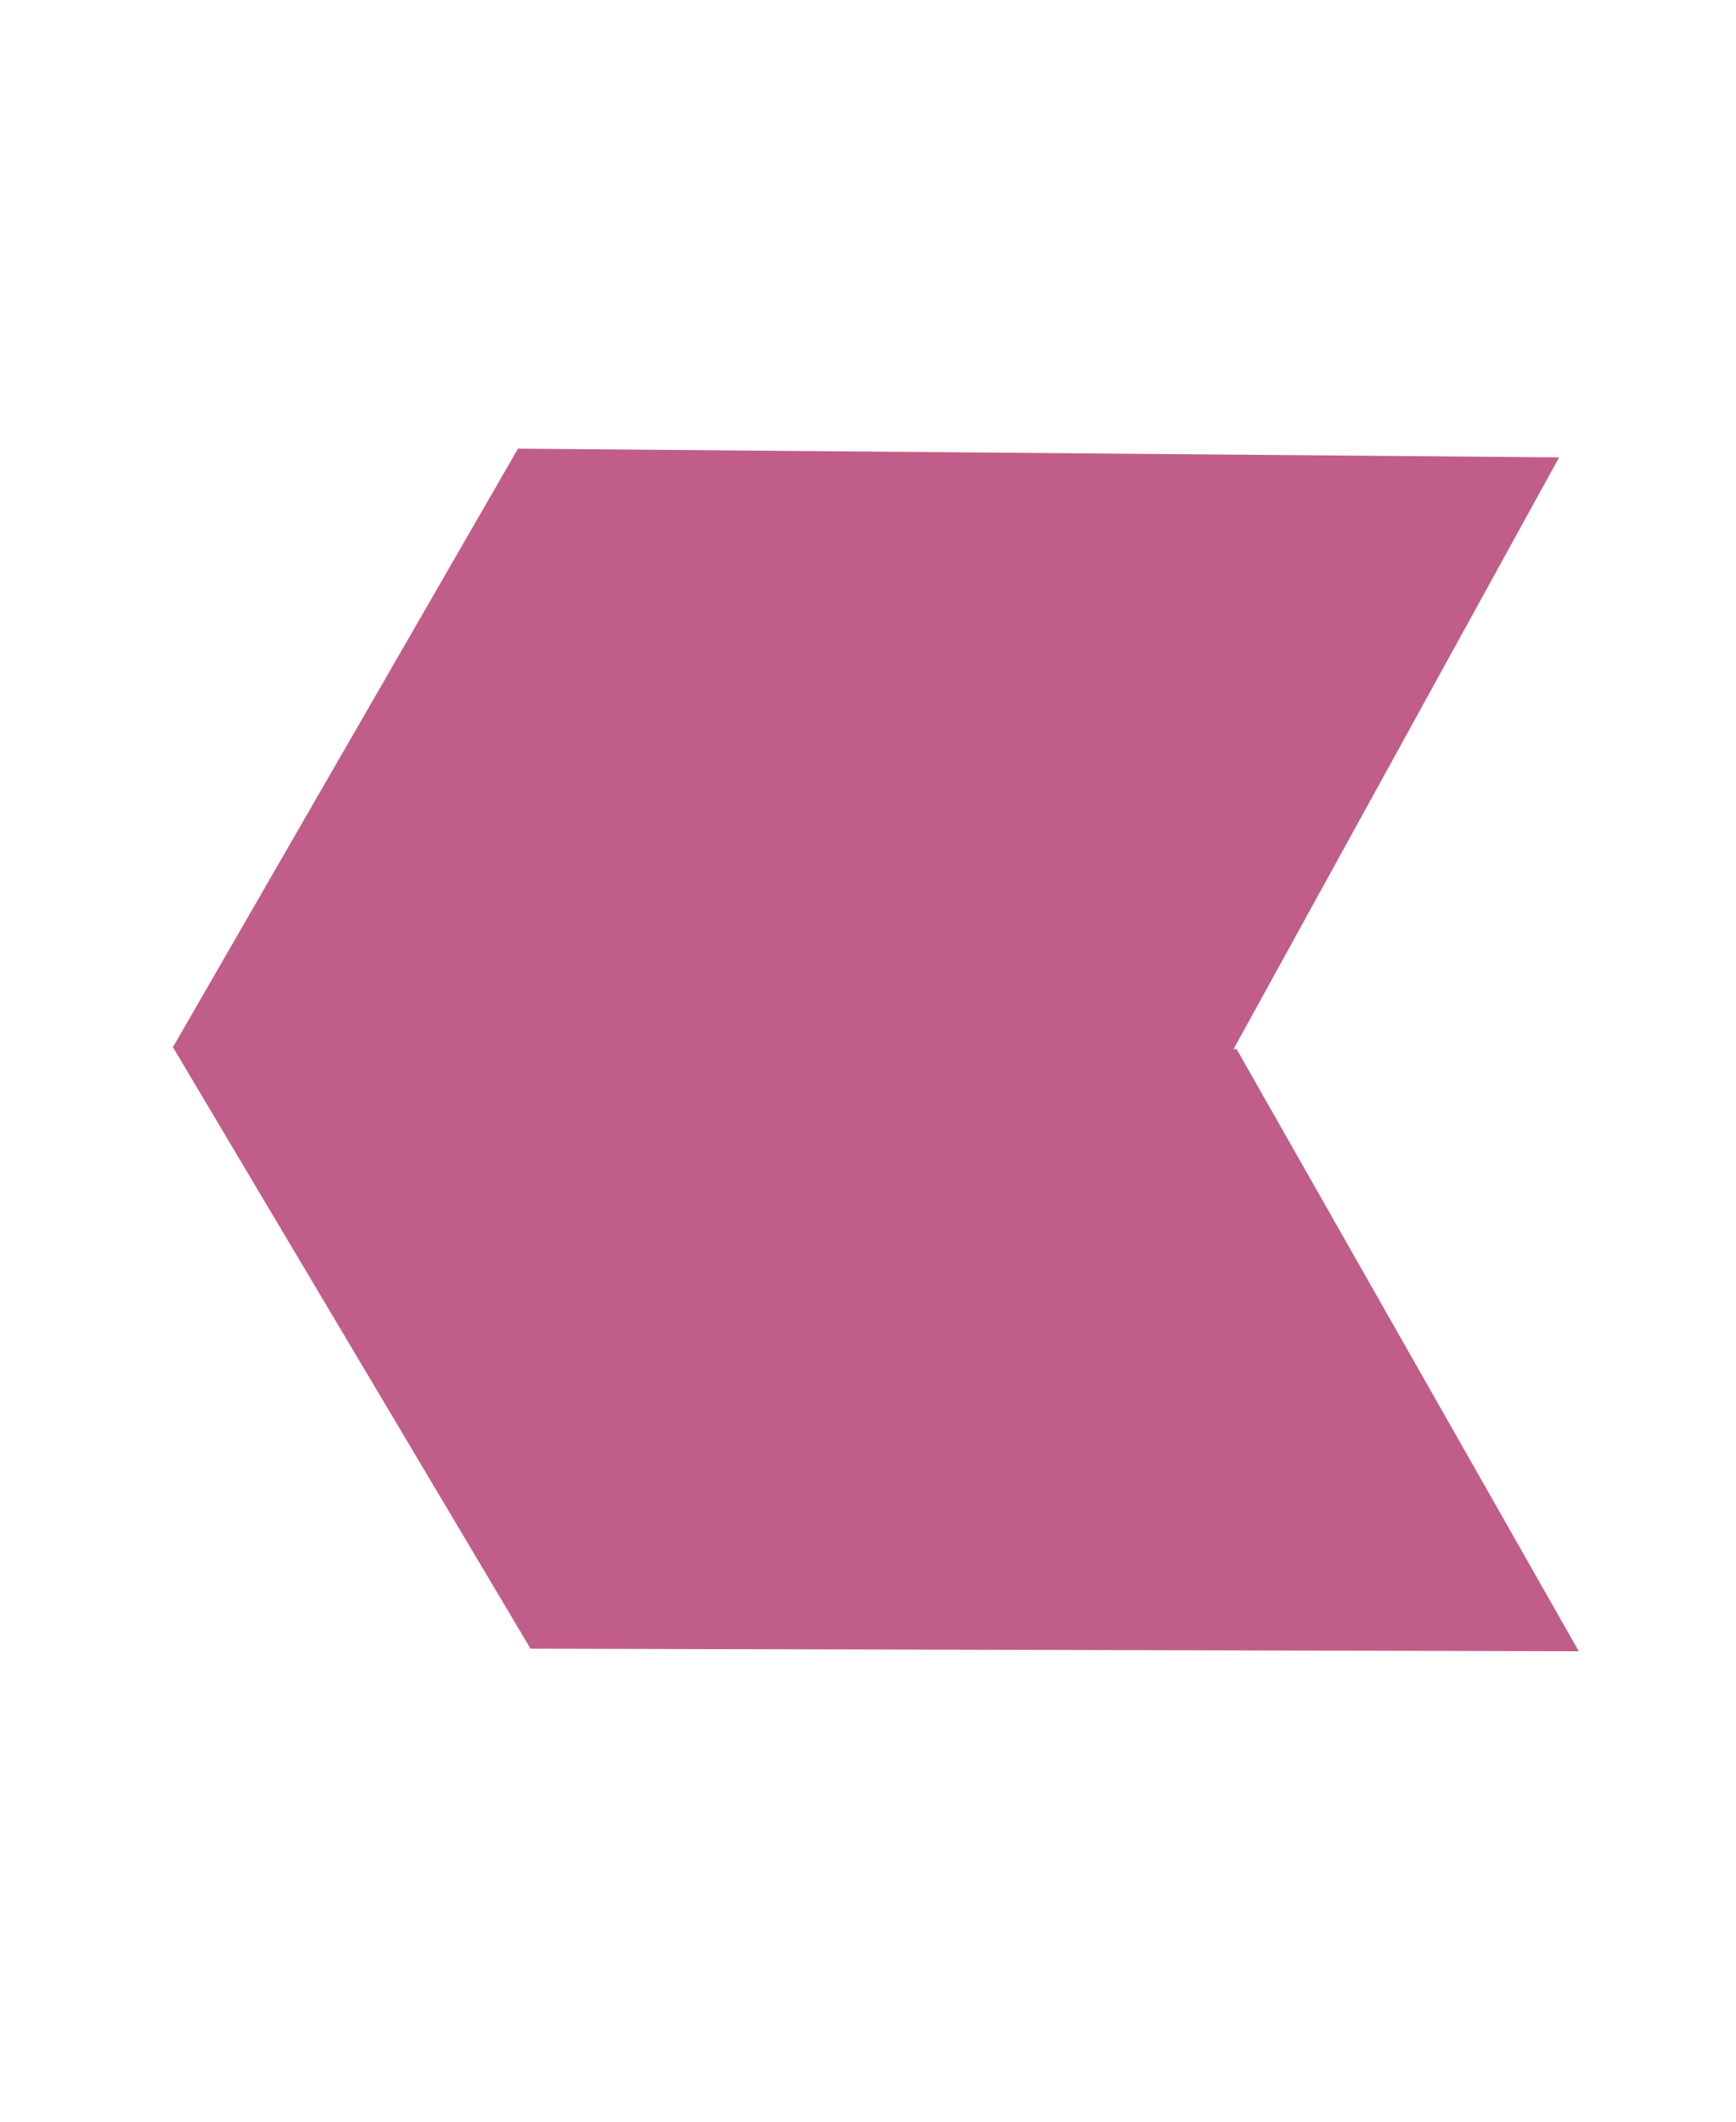
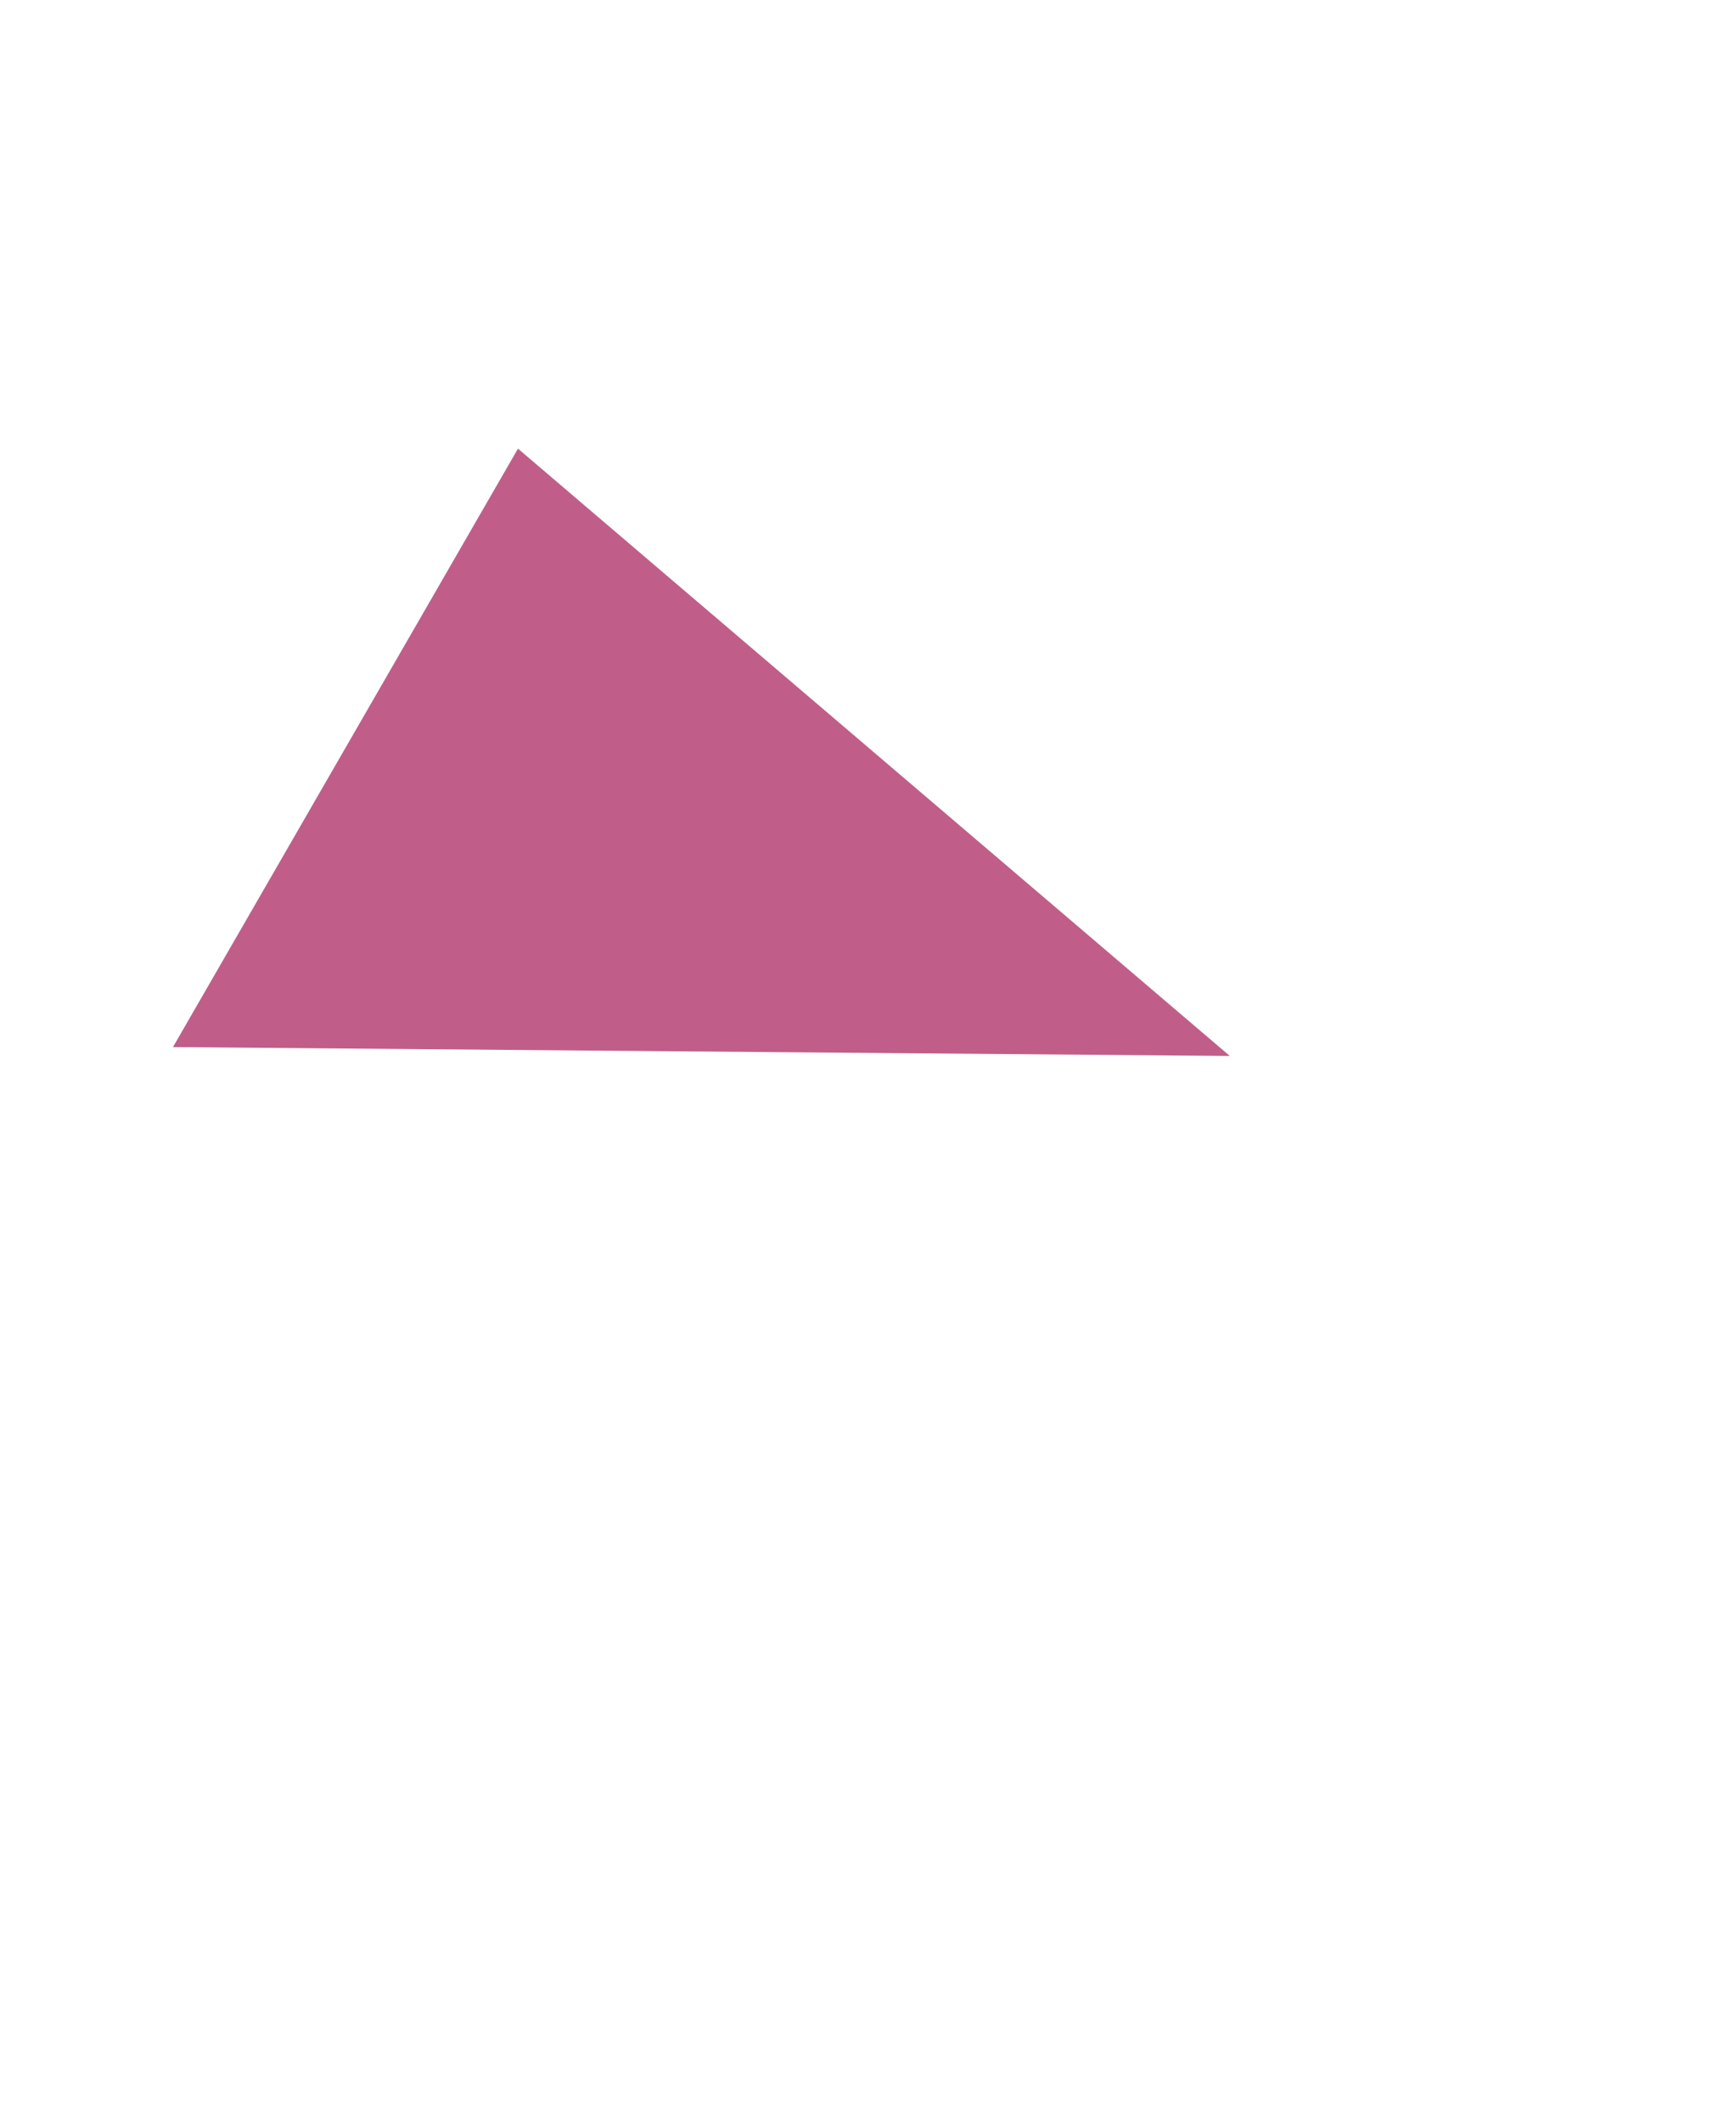
<svg xmlns="http://www.w3.org/2000/svg" width="27" height="33" viewBox="0 0 27 33" fill="none">
  <g id="Group 1216416300">
-     <path id="Vector" d="M2.69 16.286L8.056 6.978L24.249 7.114L19.127 16.424L2.69 16.286Z" fill="#C05E89" />
-     <path id="Vector_2" d="M2.683 16.276L8.251 25.643L24.555 25.683L19.233 16.317L2.683 16.276Z" fill="#C05E89" />
+     <path id="Vector" d="M2.69 16.286L8.056 6.978L19.127 16.424L2.69 16.286Z" fill="#C05E89" />
  </g>
</svg>